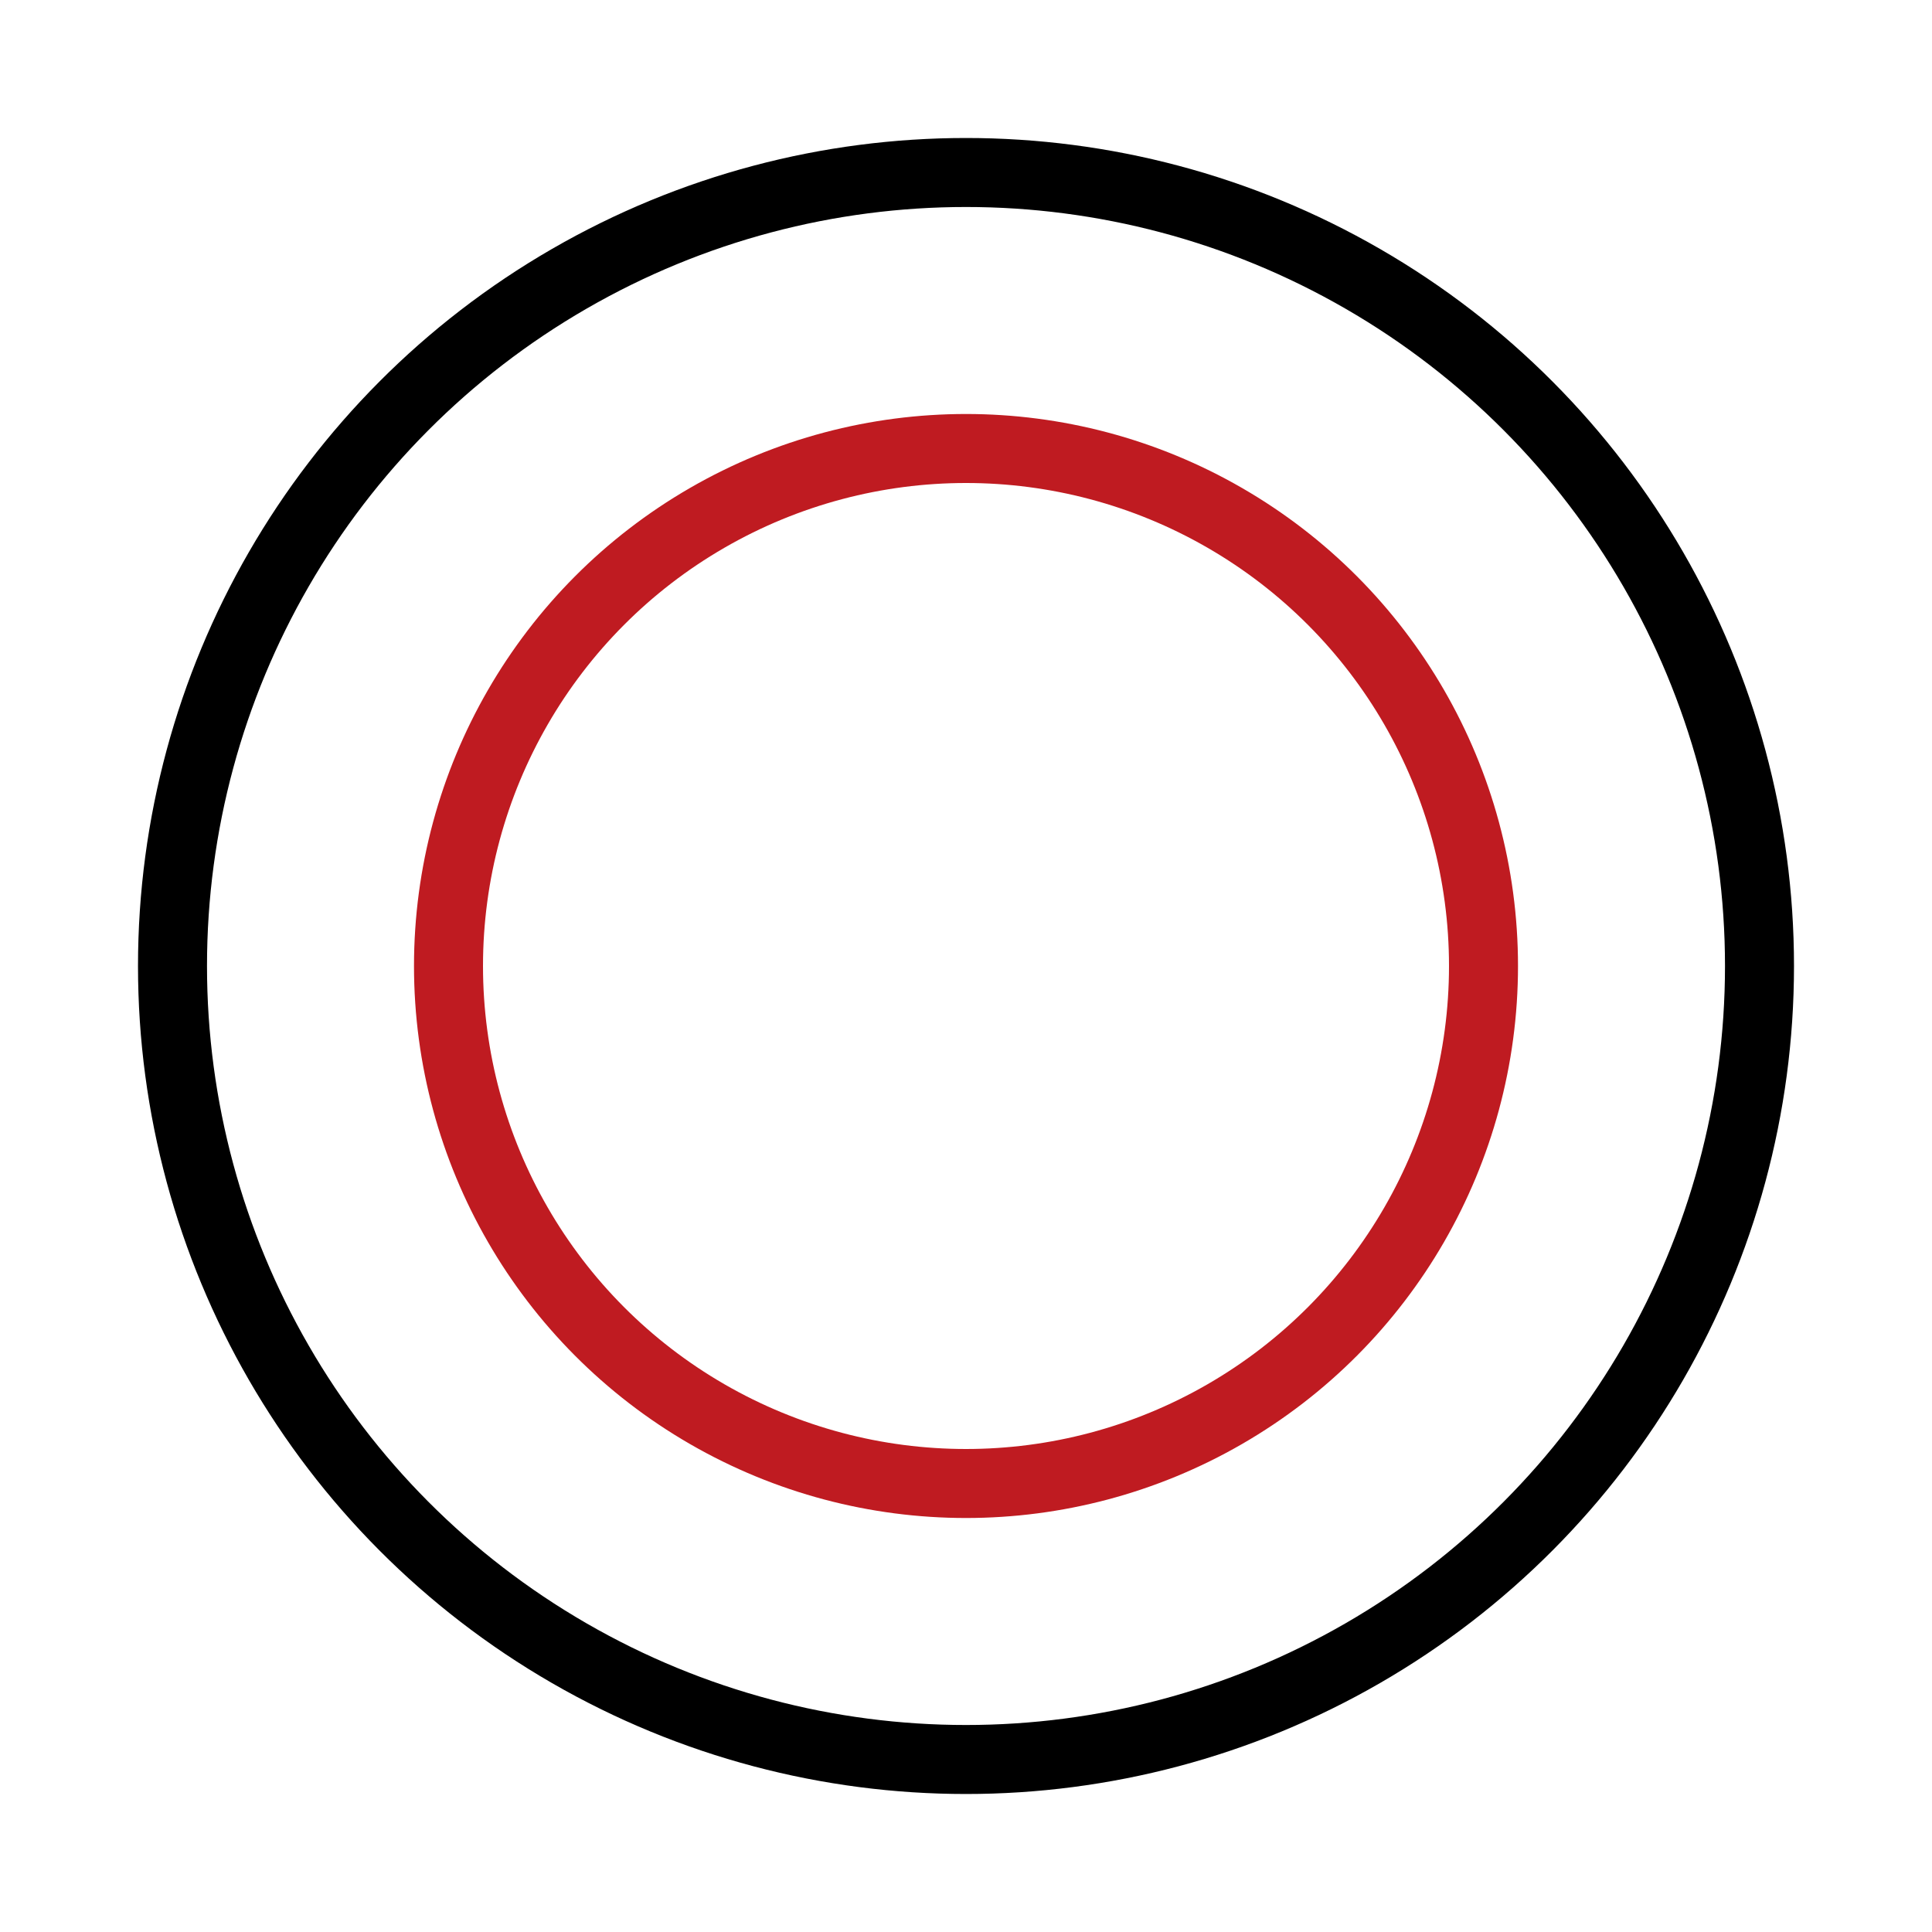
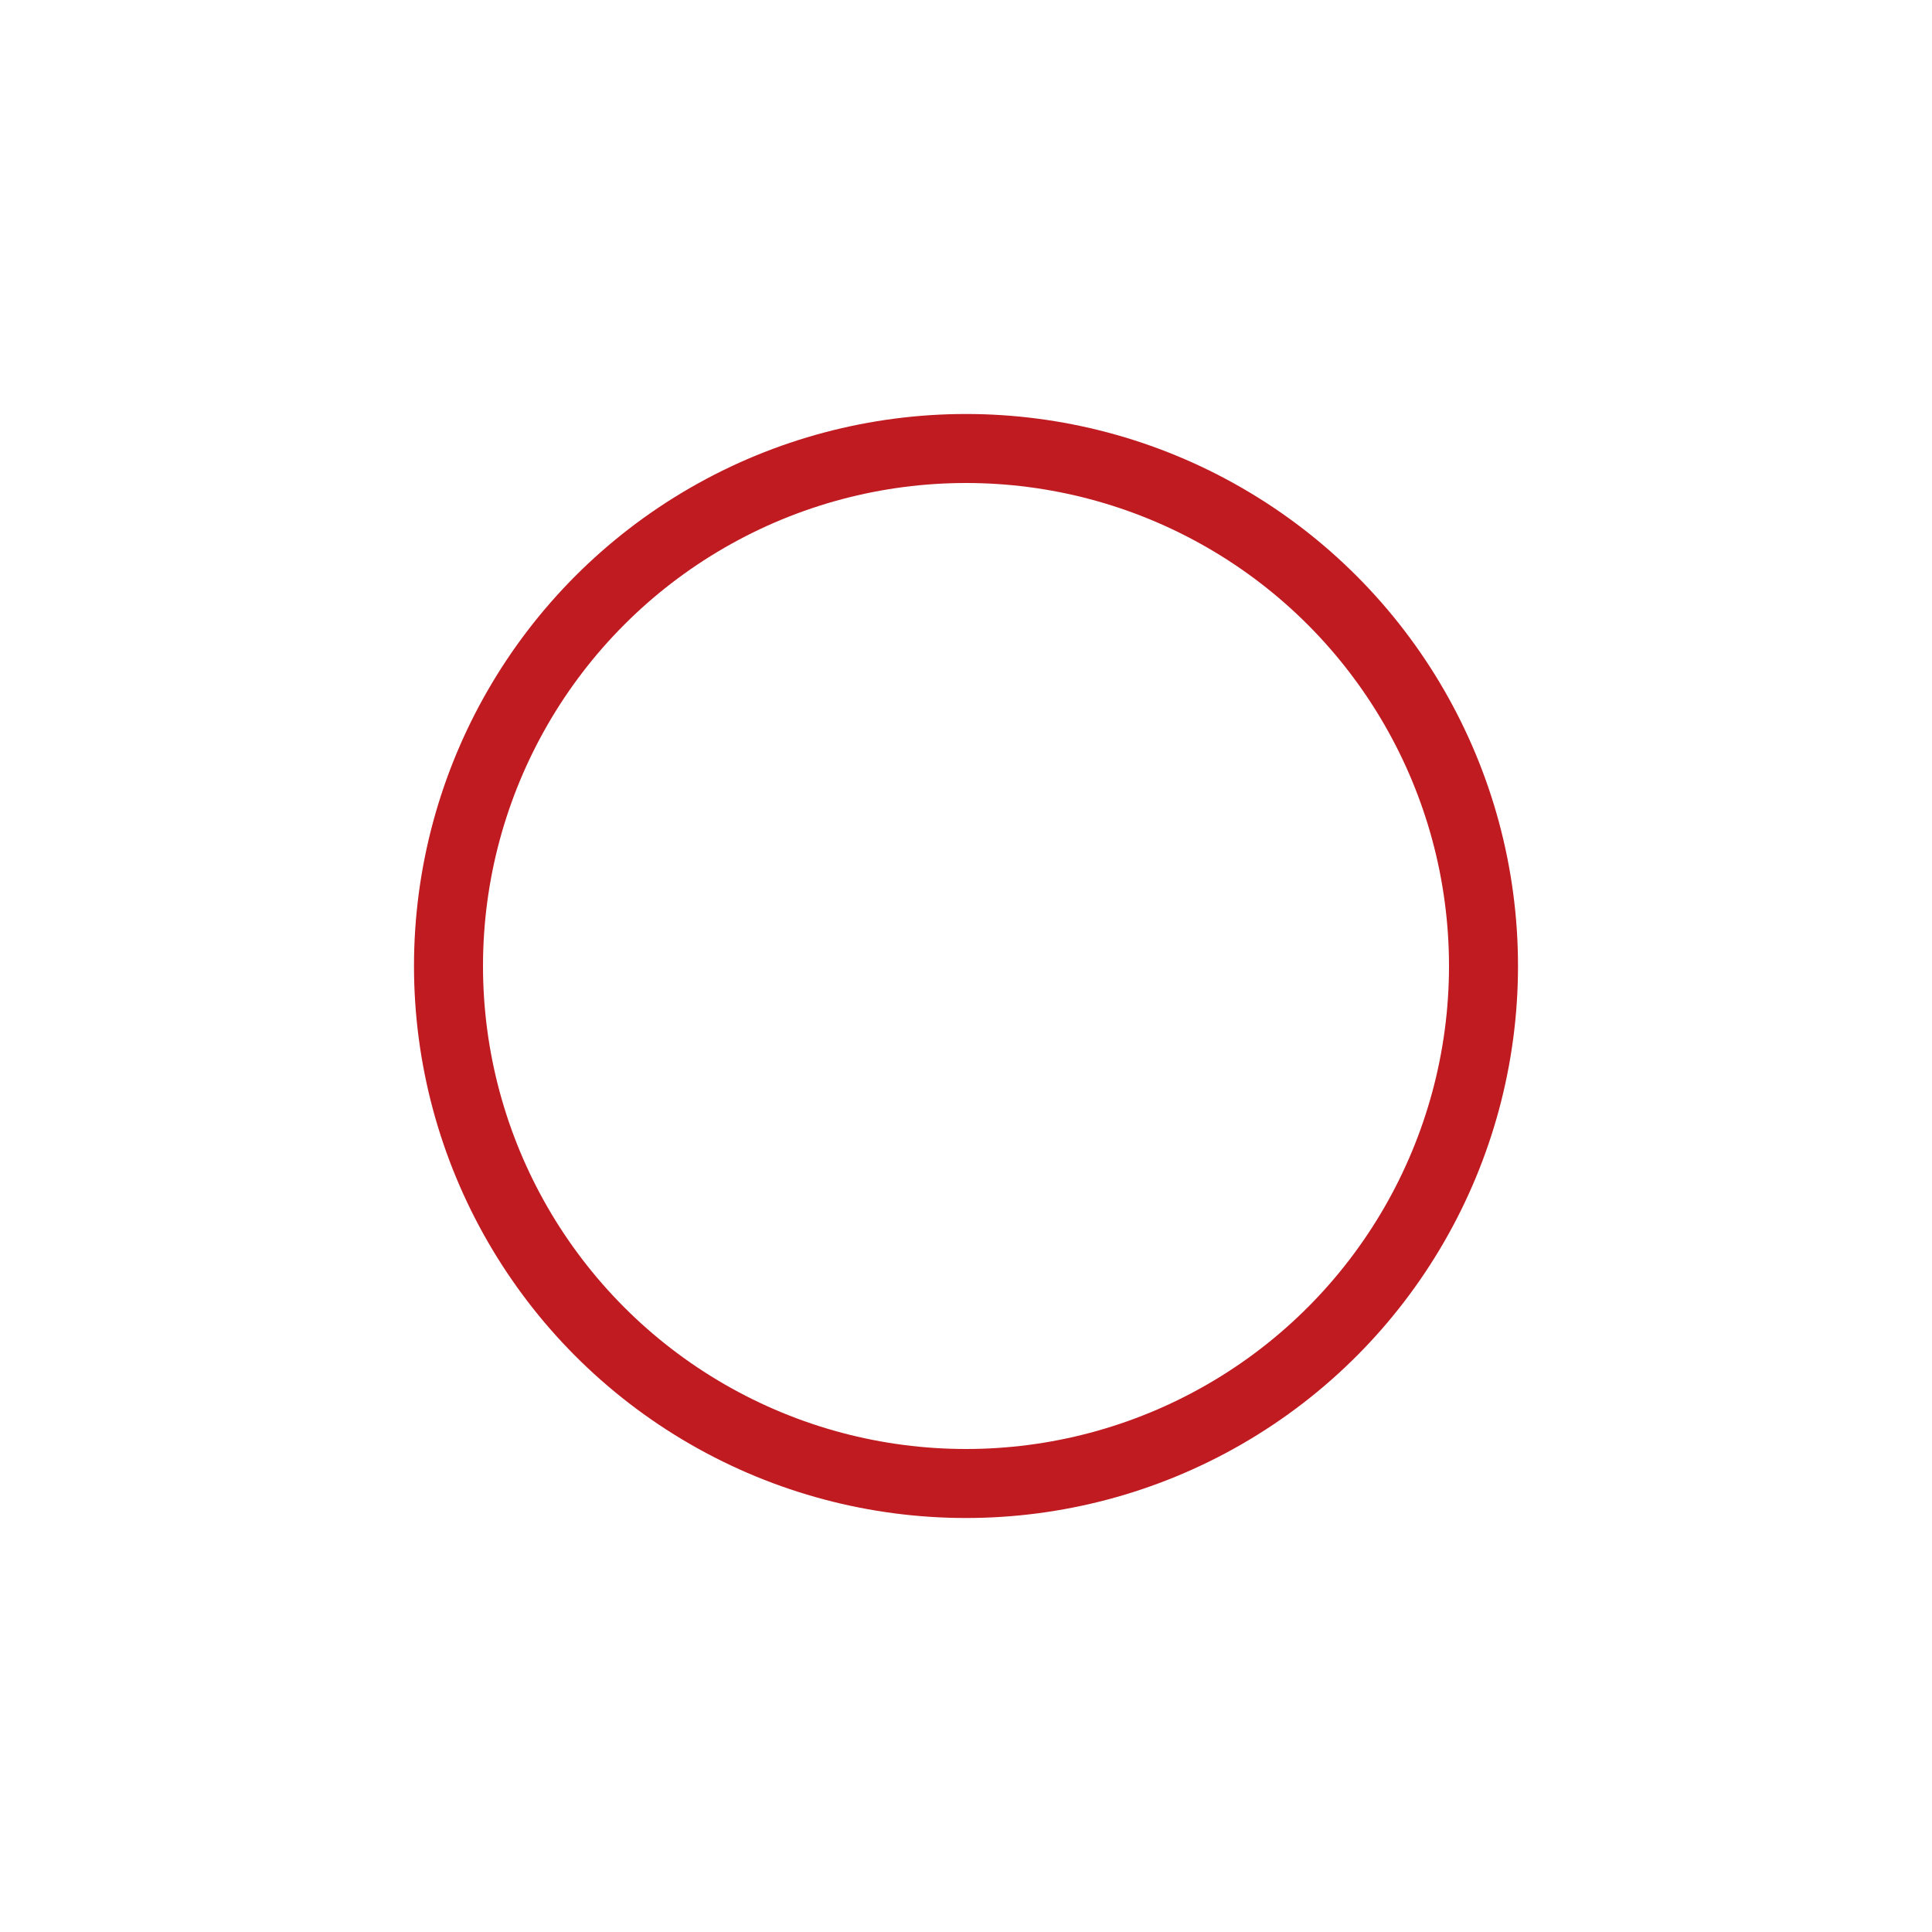
<svg xmlns="http://www.w3.org/2000/svg" width="56" height="56" viewBox="0 0 56 56" fill="none">
-   <circle cx="28" cy="28" r="23" stroke="black" stroke-width="2" />
  <circle cx="28" cy="28" r="15" stroke="#BF1B21" stroke-width="2" />
</svg>